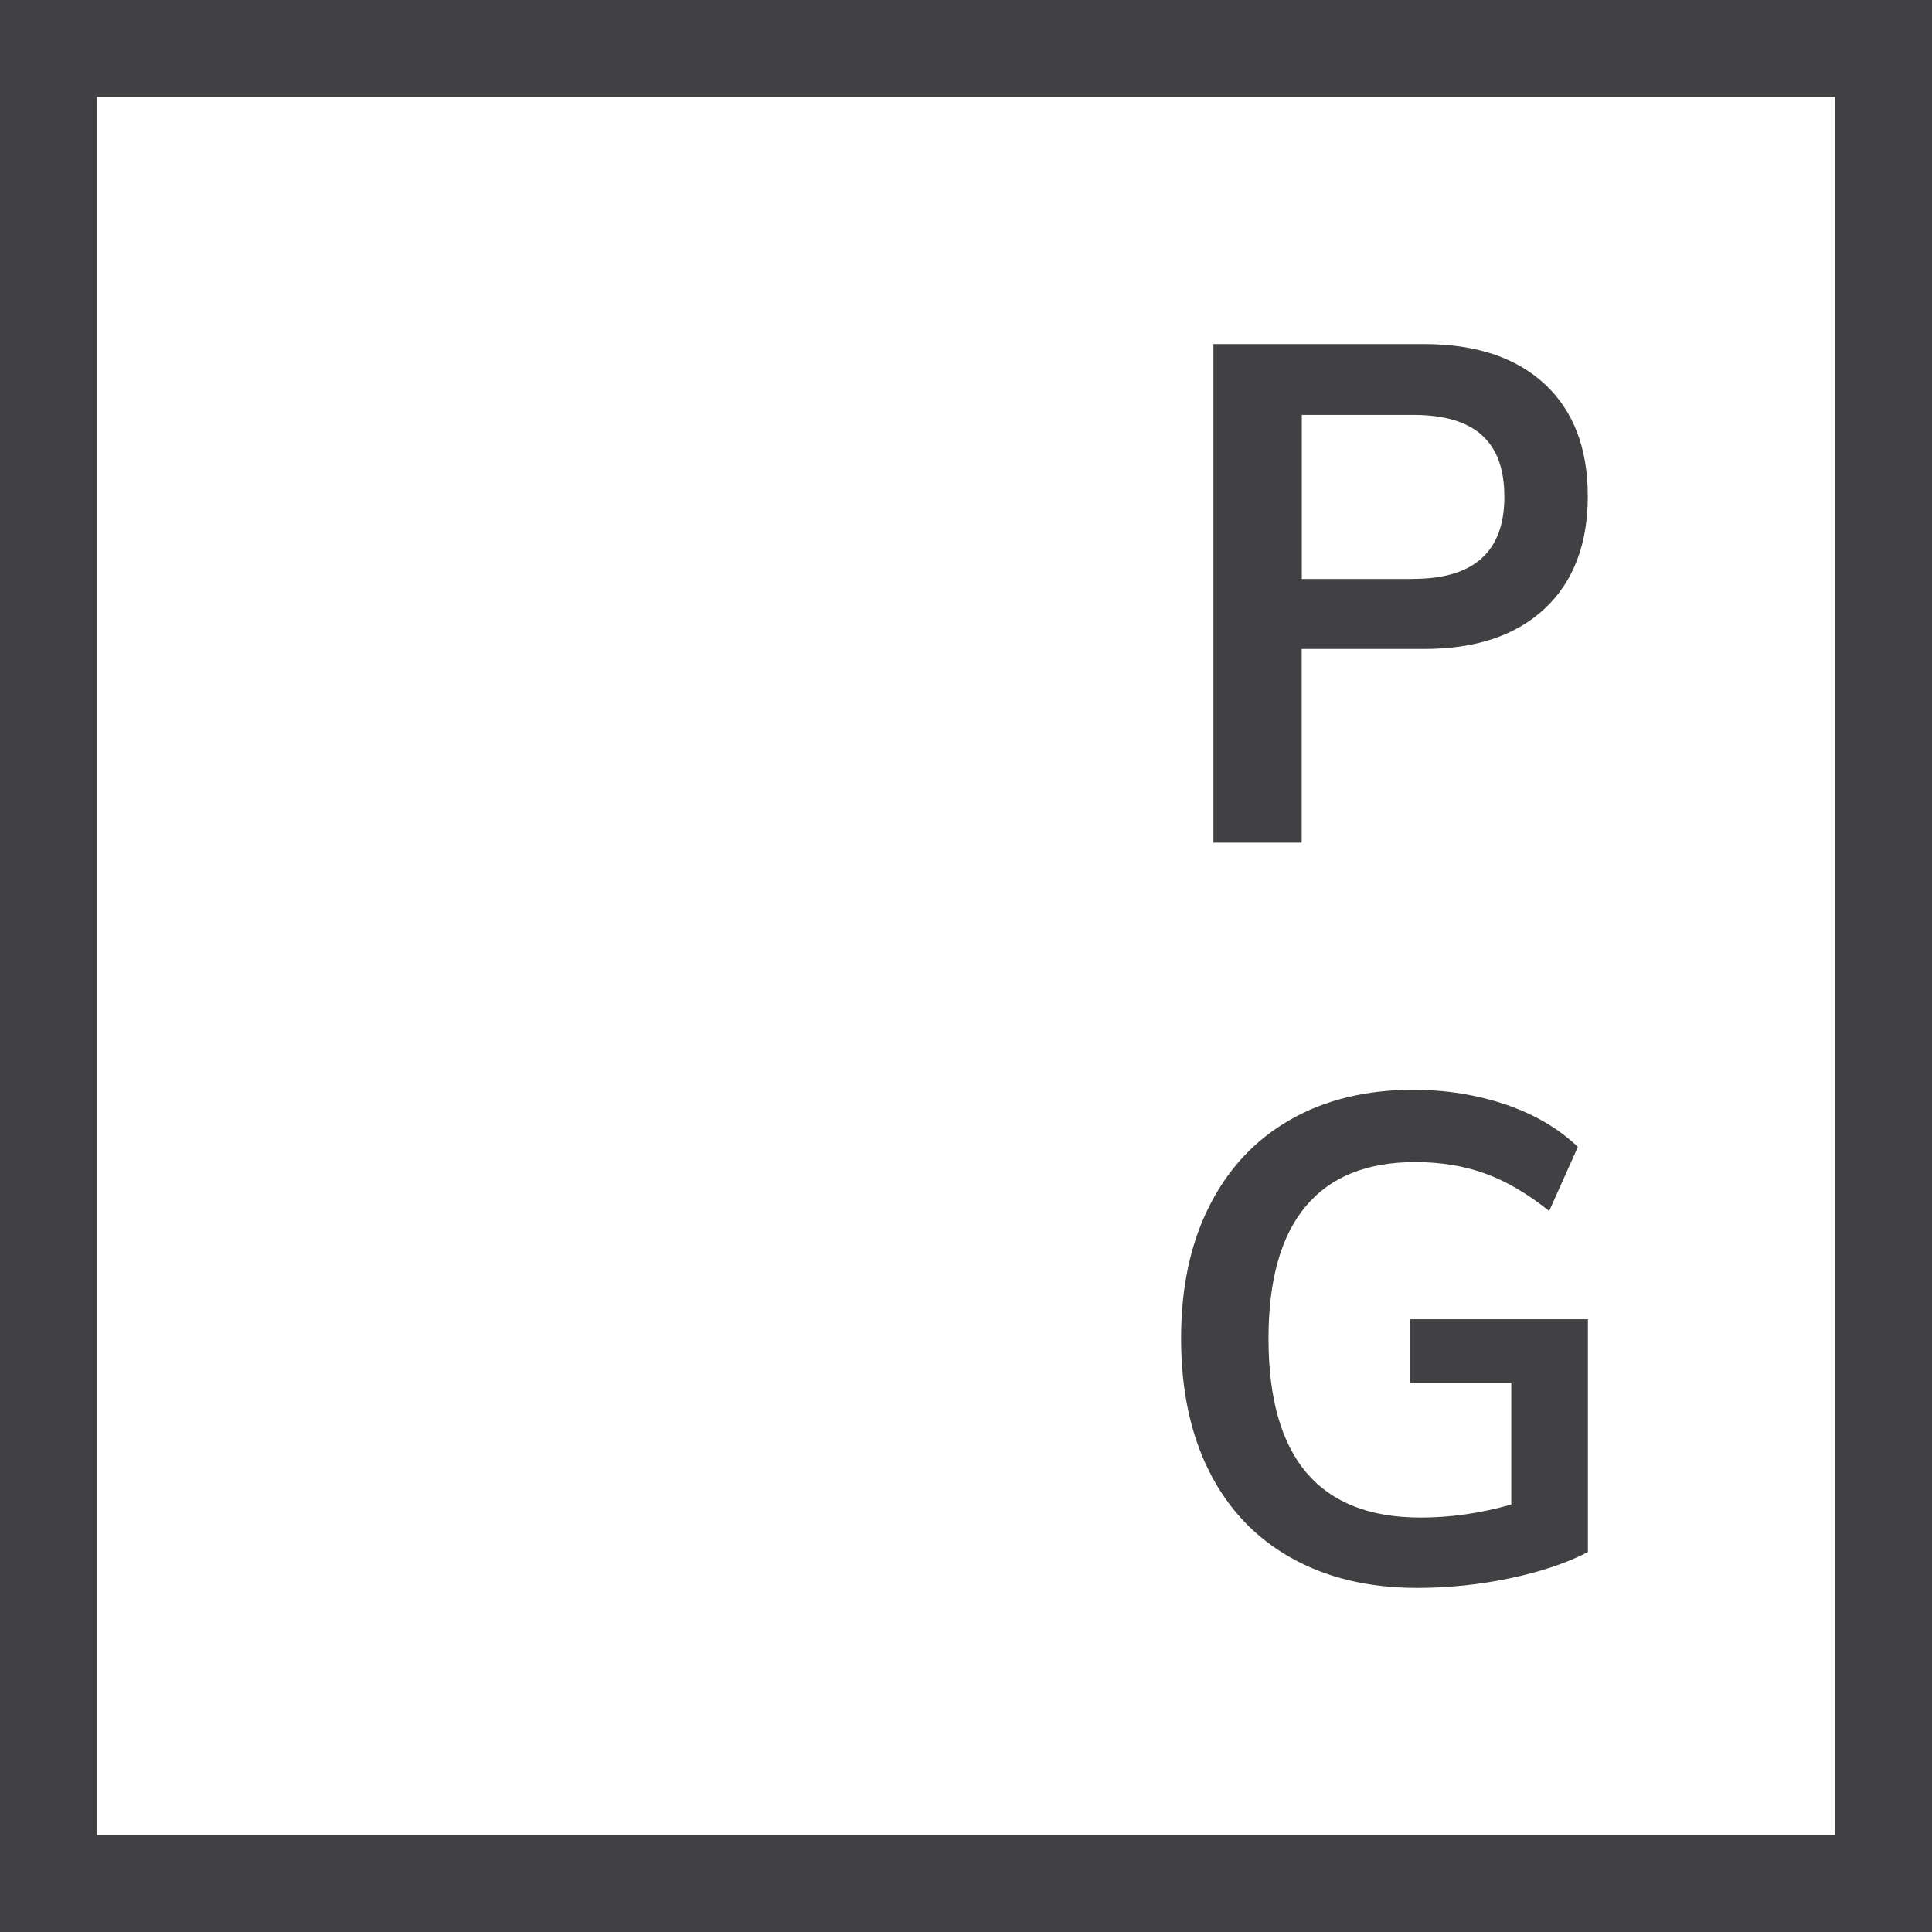
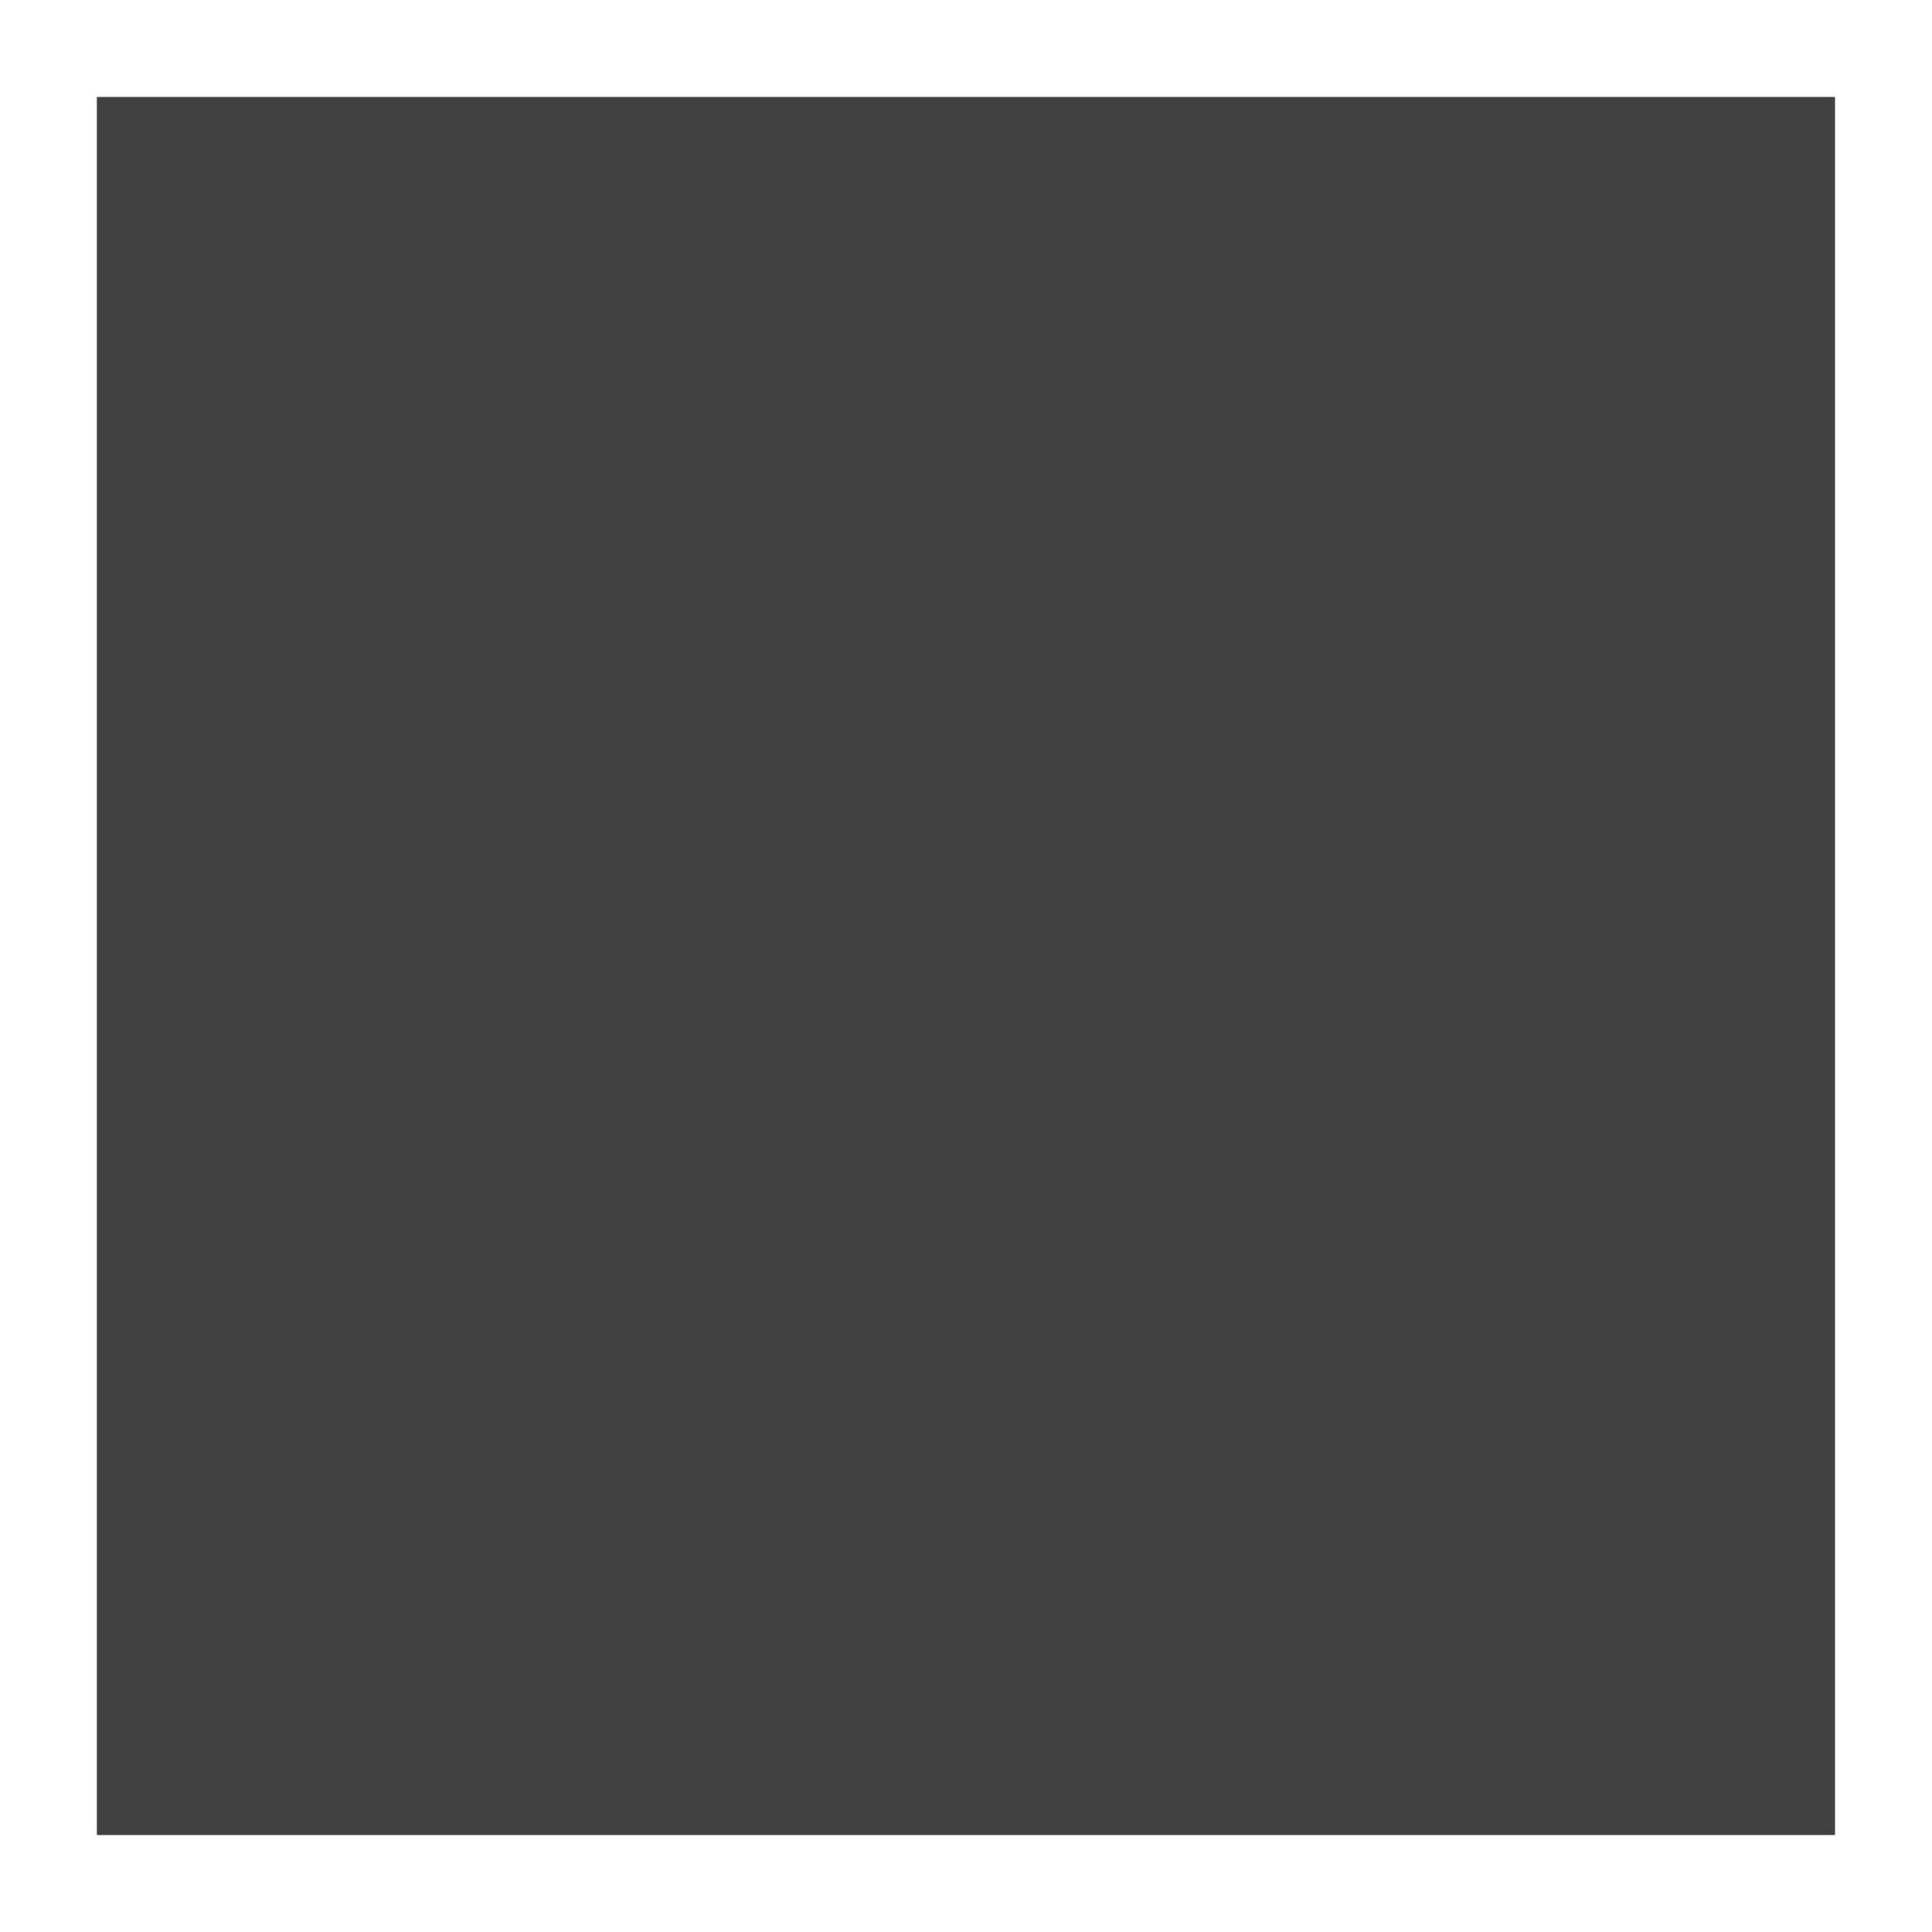
<svg xmlns="http://www.w3.org/2000/svg" viewBox="0 0 159.57 159.57" id="Layer_2">
  <g data-name="Layer_1" id="Layer_1-2">
-     <path fill="#414042" d="M0,0v159.57h159.57V0H0ZM151.56,151.56H8V8.01h143.56v143.56Z" />
-     <path fill="#414042" d="M100.22,28.42h17.41c4.26,0,7.57,1.1,9.95,3.3,2.37,2.2,3.56,5.29,3.56,9.26s-1.19,7.07-3.56,9.29c-2.38,2.22-5.69,3.33-9.95,3.33h-10.12v16h-7.29V28.42ZM116.73,47.81c5.01,0,7.52-2.26,7.52-6.77,0-2.3-.62-4-1.87-5.11-1.24-1.11-3.13-1.66-5.65-1.66h-9.21v13.55h9.21Z" />
-     <path fill="#414042" d="M131.15,108.96v19.23c-1.76.91-3.9,1.63-6.42,2.16s-5.08.8-7.68.8c-4,0-7.47-.83-10.41-2.48-2.94-1.65-5.19-4.02-6.75-7.11-1.56-3.09-2.34-6.76-2.34-11.01s.78-7.86,2.34-10.95c1.56-3.09,3.78-5.46,6.66-7.11,2.88-1.65,6.27-2.48,10.16-2.48,2.72,0,5.27.41,7.66,1.22,2.39.82,4.37,1.98,5.95,3.5l-2.37,5.29c-1.8-1.44-3.57-2.48-5.31-3.1-1.74-.63-3.66-.94-5.75-.94-4,0-7.02,1.22-9.06,3.67-2.04,2.45-3.06,6.08-3.06,10.9,0,9.86,4.19,14.79,12.56,14.79,2.5,0,4.99-.36,7.49-1.08v-10.07h-8.37v-5.23h14.7Z" />
+     <path fill="#414042" d="M0,0v159.57h159.57H0ZM151.56,151.56H8V8.01h143.56v143.56Z" />
  </g>
</svg>